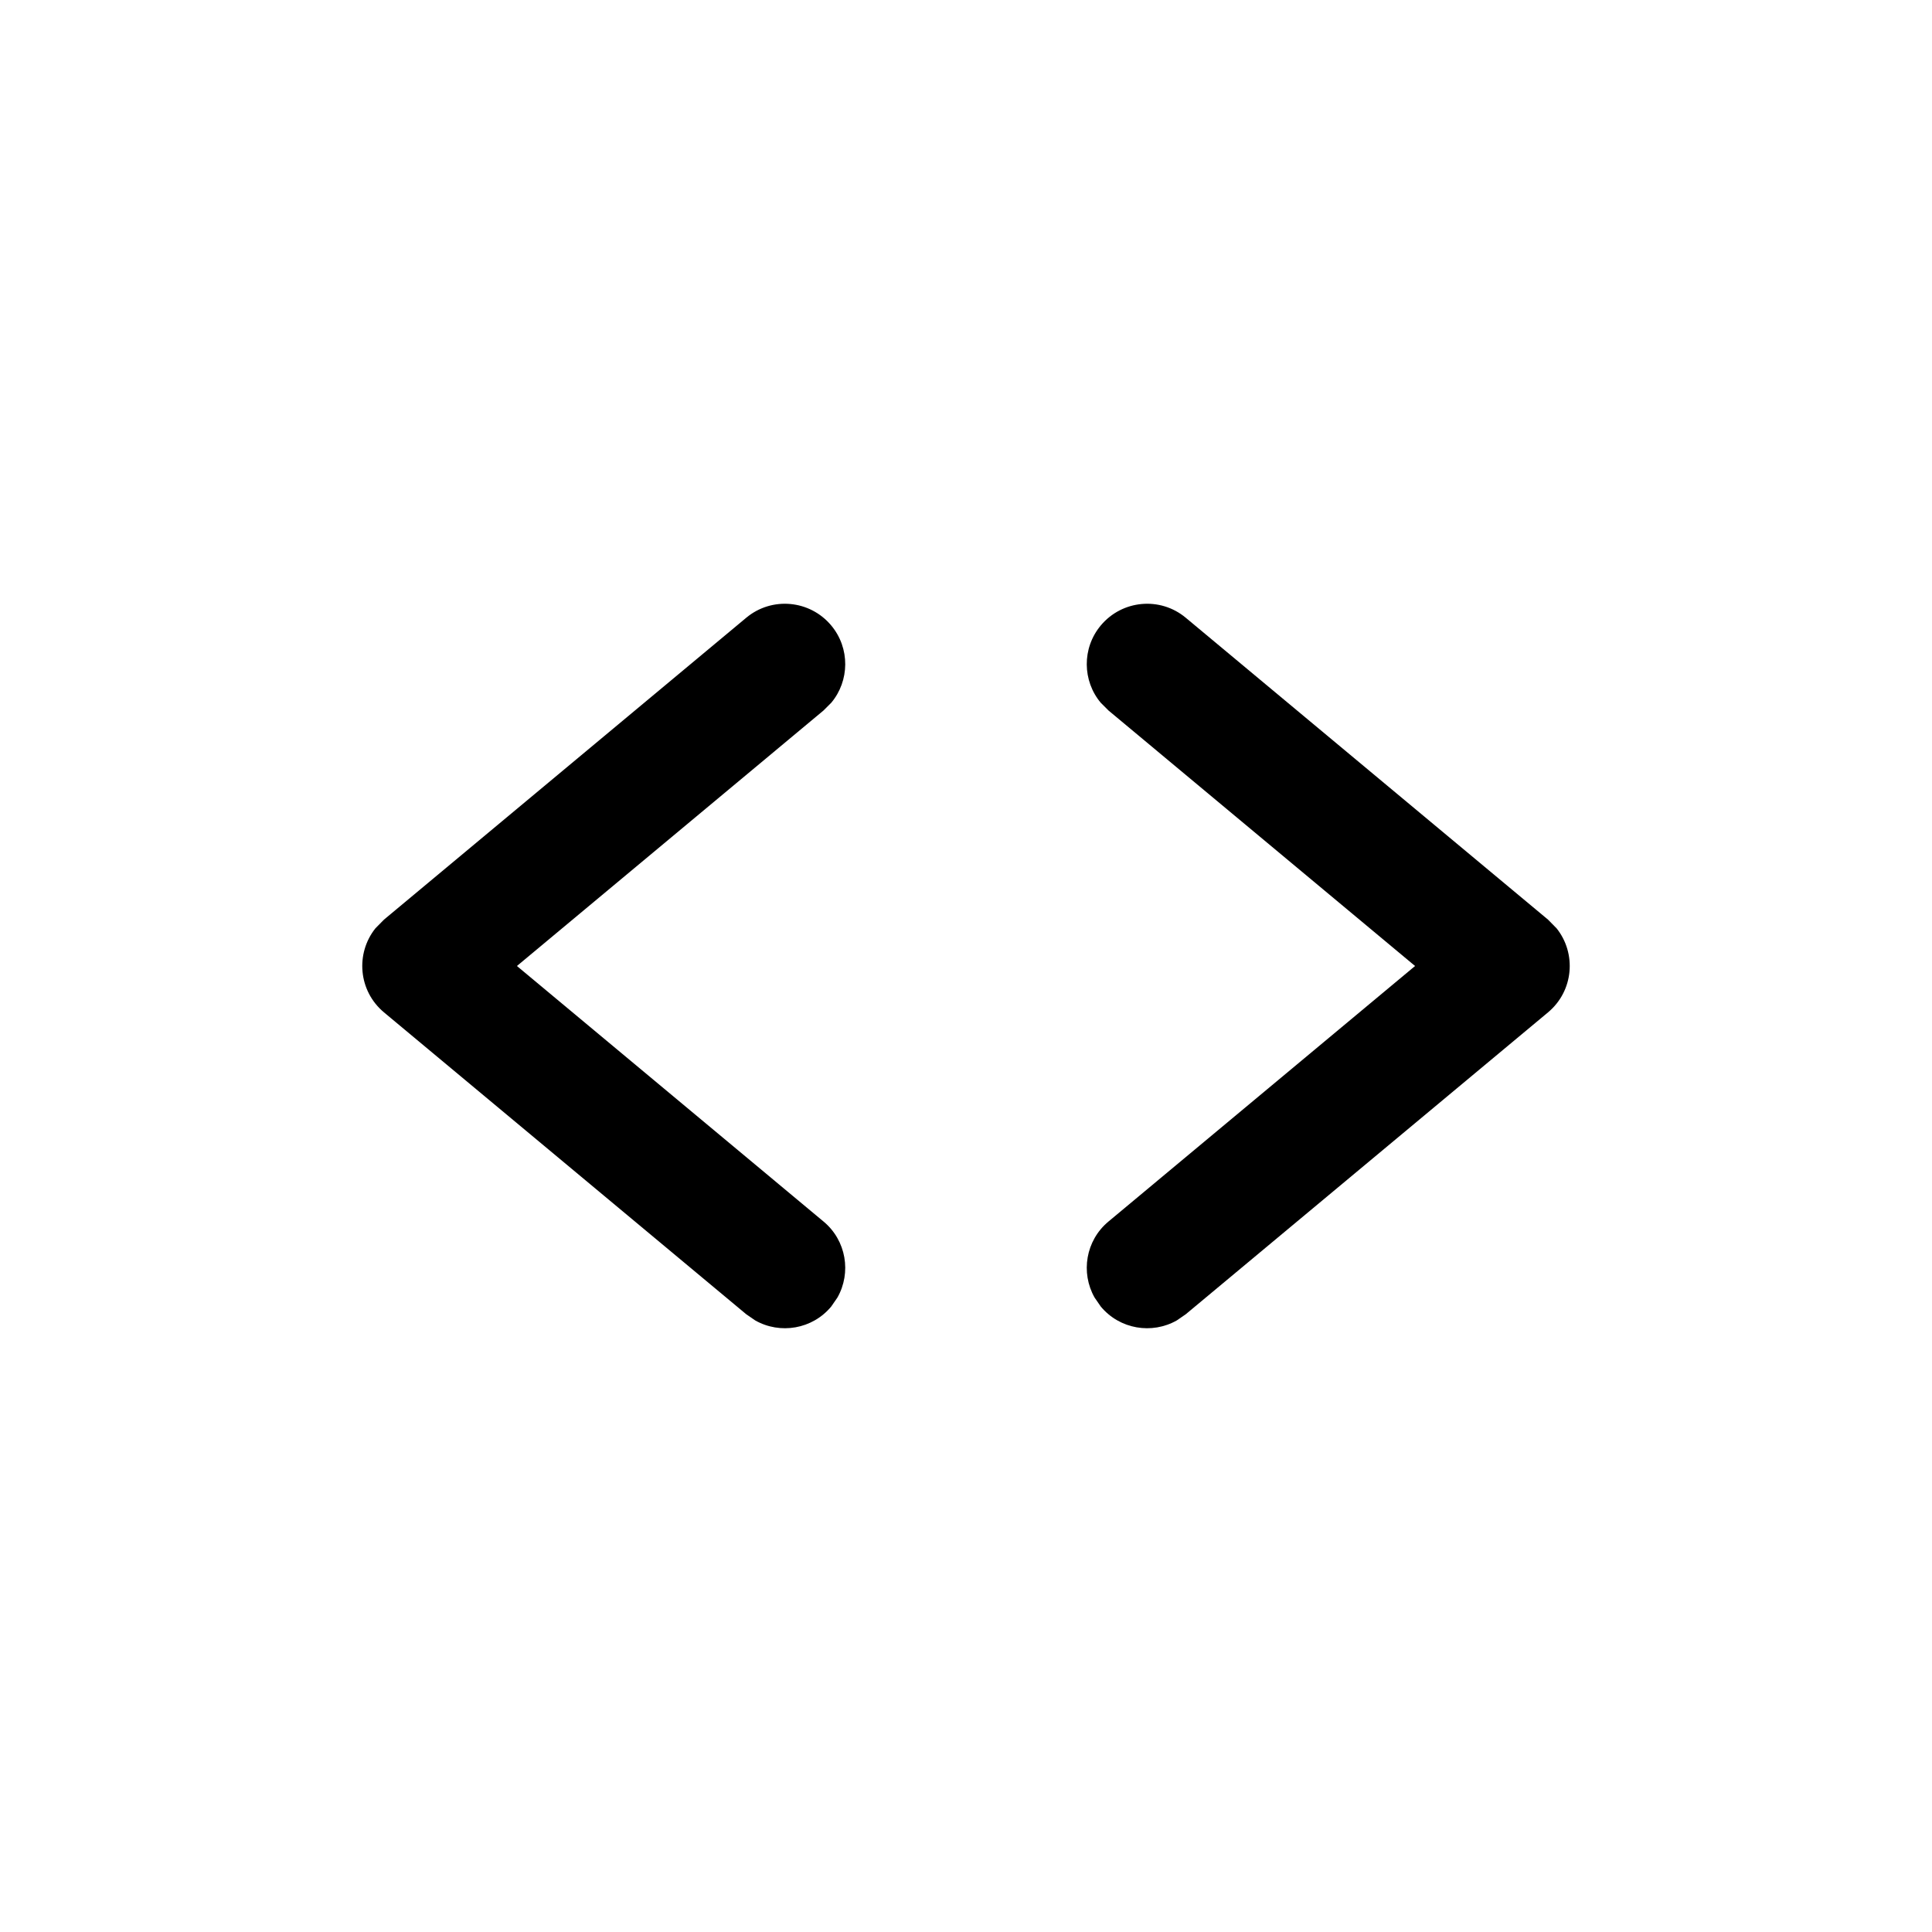
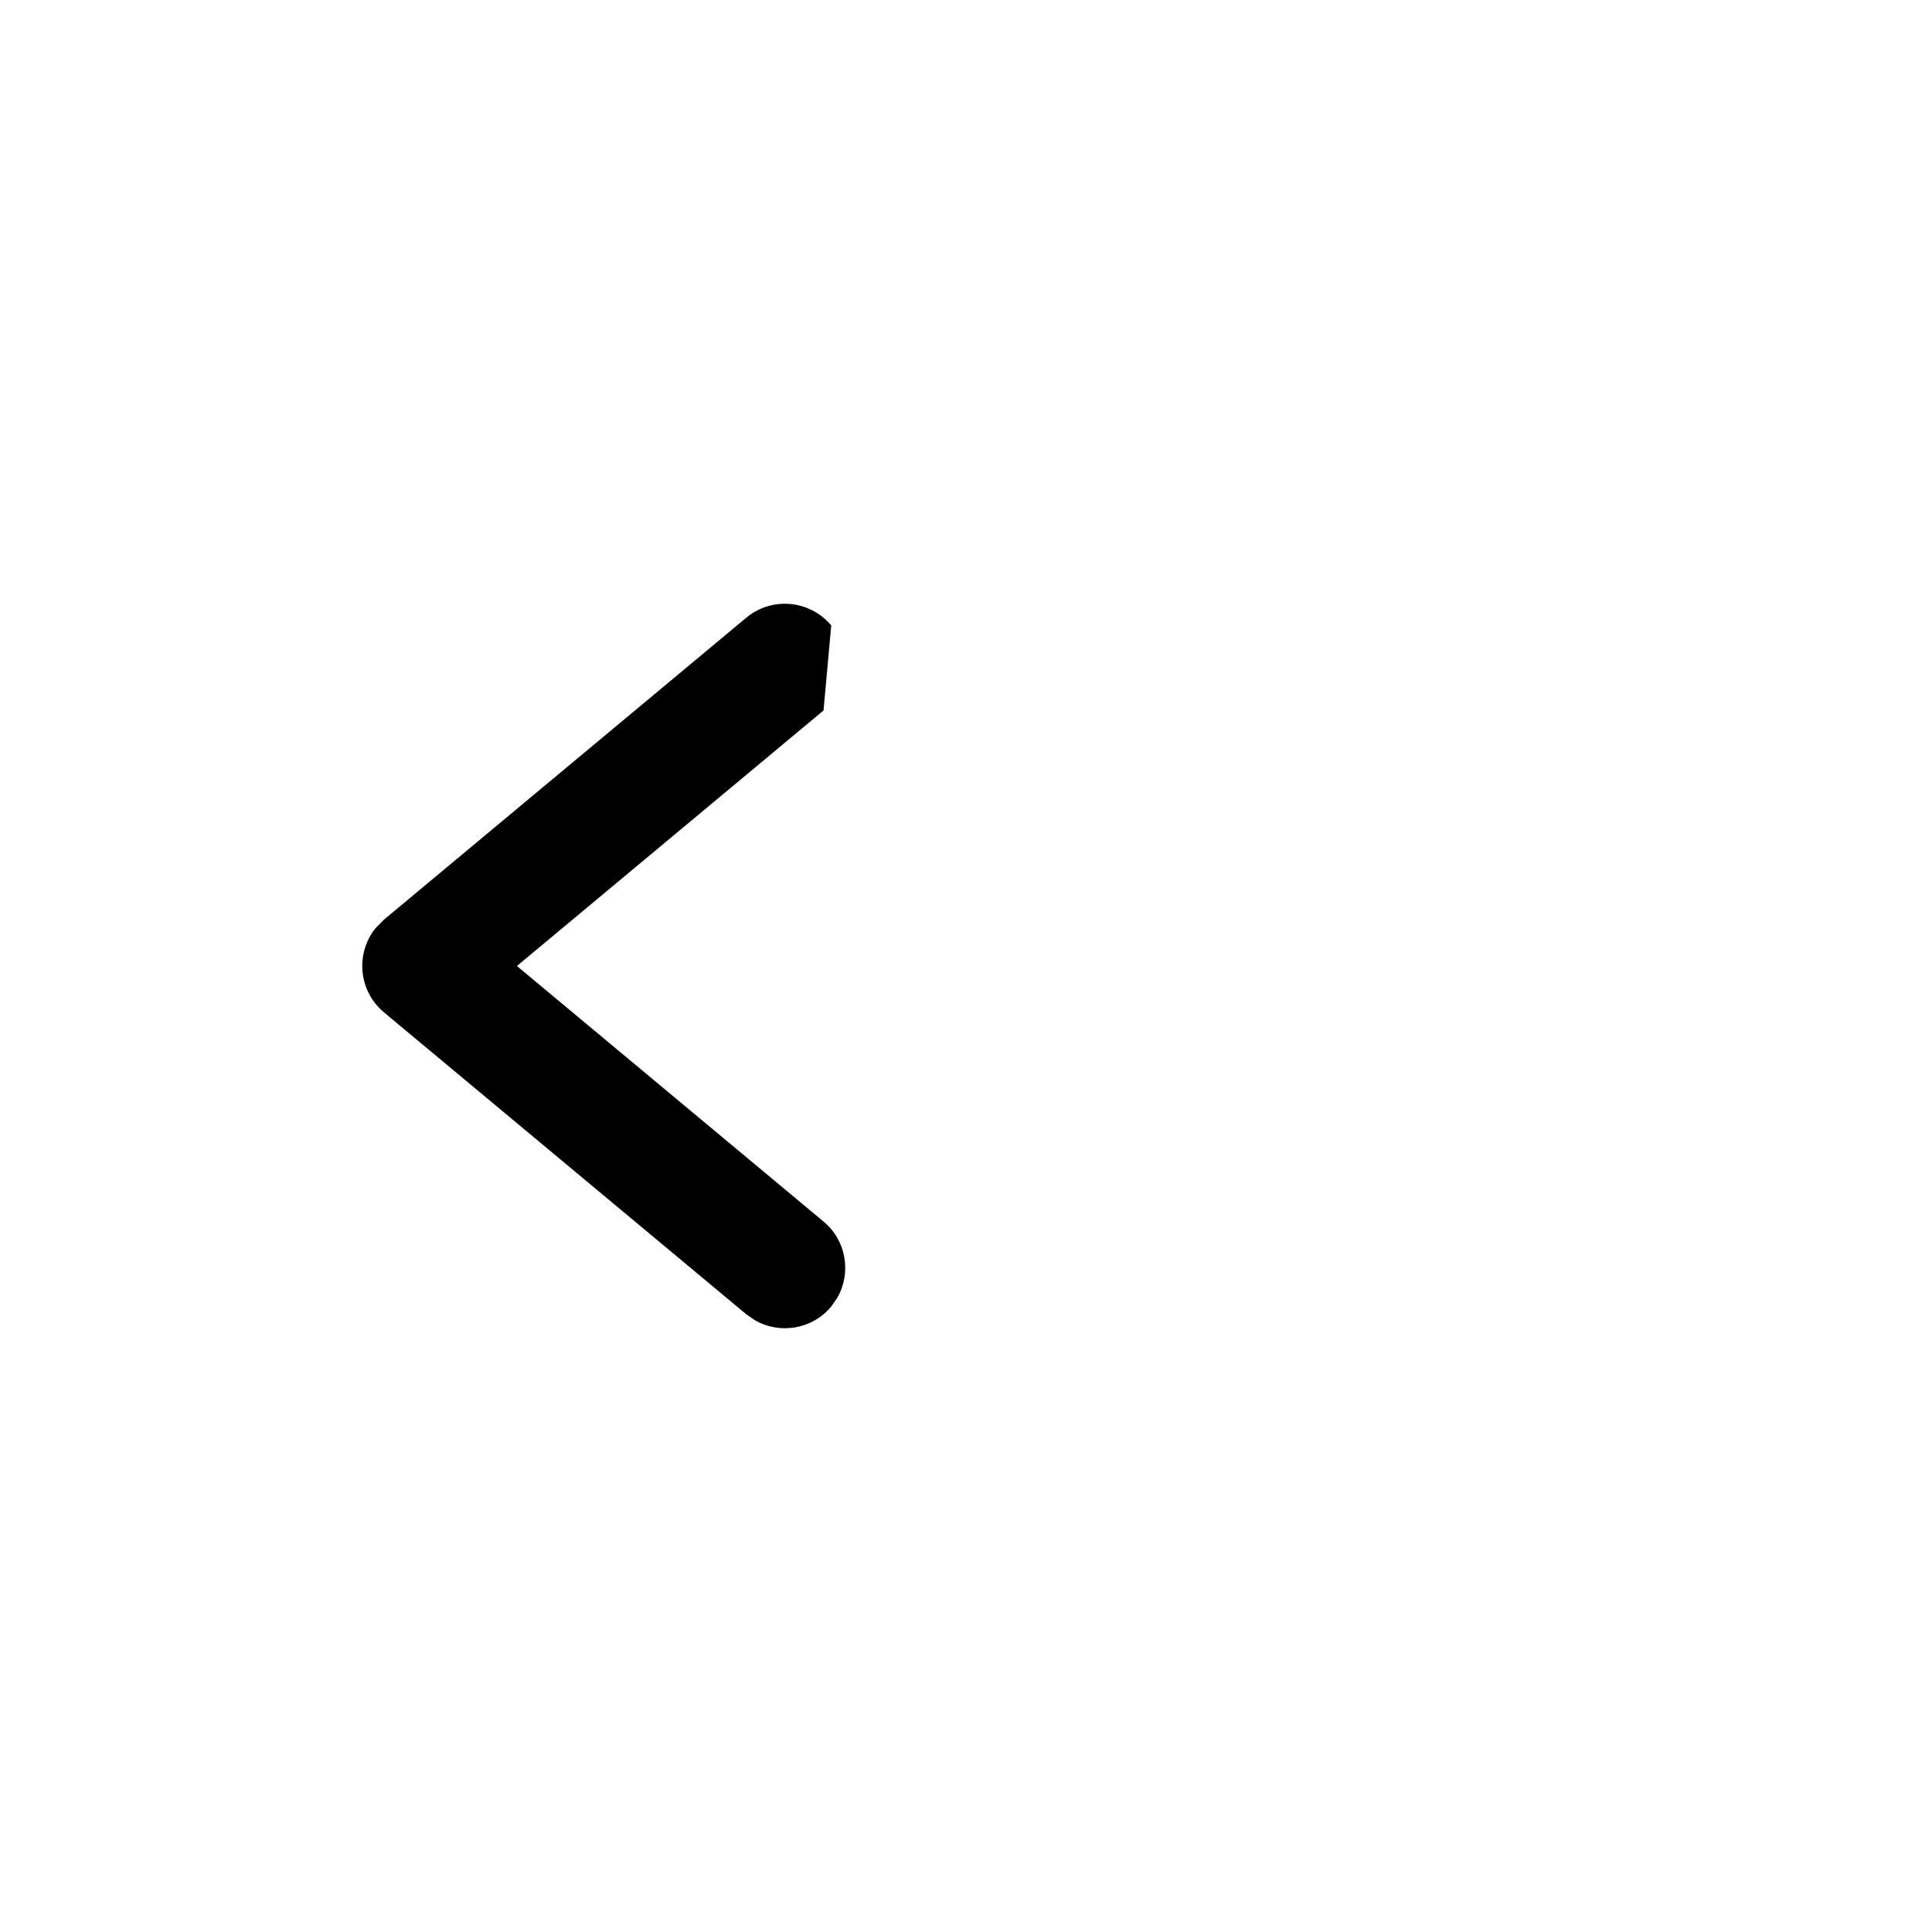
<svg xmlns="http://www.w3.org/2000/svg" width="16" height="16" viewBox="0 0 16 16">
  <g fill-rule="evenodd" transform="translate(3 5)">
-     <path d="M9.18,0.116 C9.392,-0.061 9.707,-0.032 9.884,0.18 C10.041,0.368 10.036,0.639 9.884,0.82 L9.82,0.884 L7.281,3 L9.82,5.116 C10.009,5.273 10.052,5.54 9.935,5.746 L9.884,5.82 C9.727,6.009 9.46,6.052 9.254,5.935 L9.18,5.884 L6.18,3.384 C5.967,3.206 5.943,2.896 6.109,2.688 L6.18,2.616 L9.18,0.116 Z" transform="matrix(-1 0 0 1 16 0)" />
-     <path d="M3.18,0.116 C3.392,-0.061 3.707,-0.032 3.884,0.18 C4.041,0.368 4.036,0.639 3.884,0.82 L3.82,0.884 L1.281,3 L3.82,5.116 C4.009,5.273 4.052,5.54 3.935,5.746 L3.884,5.82 C3.727,6.009 3.46,6.052 3.254,5.935 L3.18,5.884 L0.18,3.384 C-0.033,3.206 -0.057,2.896 0.109,2.688 L0.18,2.616 L3.18,0.116 Z" />
+     <path d="M3.18,0.116 C3.392,-0.061 3.707,-0.032 3.884,0.18 L3.82,0.884 L1.281,3 L3.82,5.116 C4.009,5.273 4.052,5.54 3.935,5.746 L3.884,5.82 C3.727,6.009 3.46,6.052 3.254,5.935 L3.18,5.884 L0.18,3.384 C-0.033,3.206 -0.057,2.896 0.109,2.688 L0.18,2.616 L3.18,0.116 Z" />
  </g>
</svg>